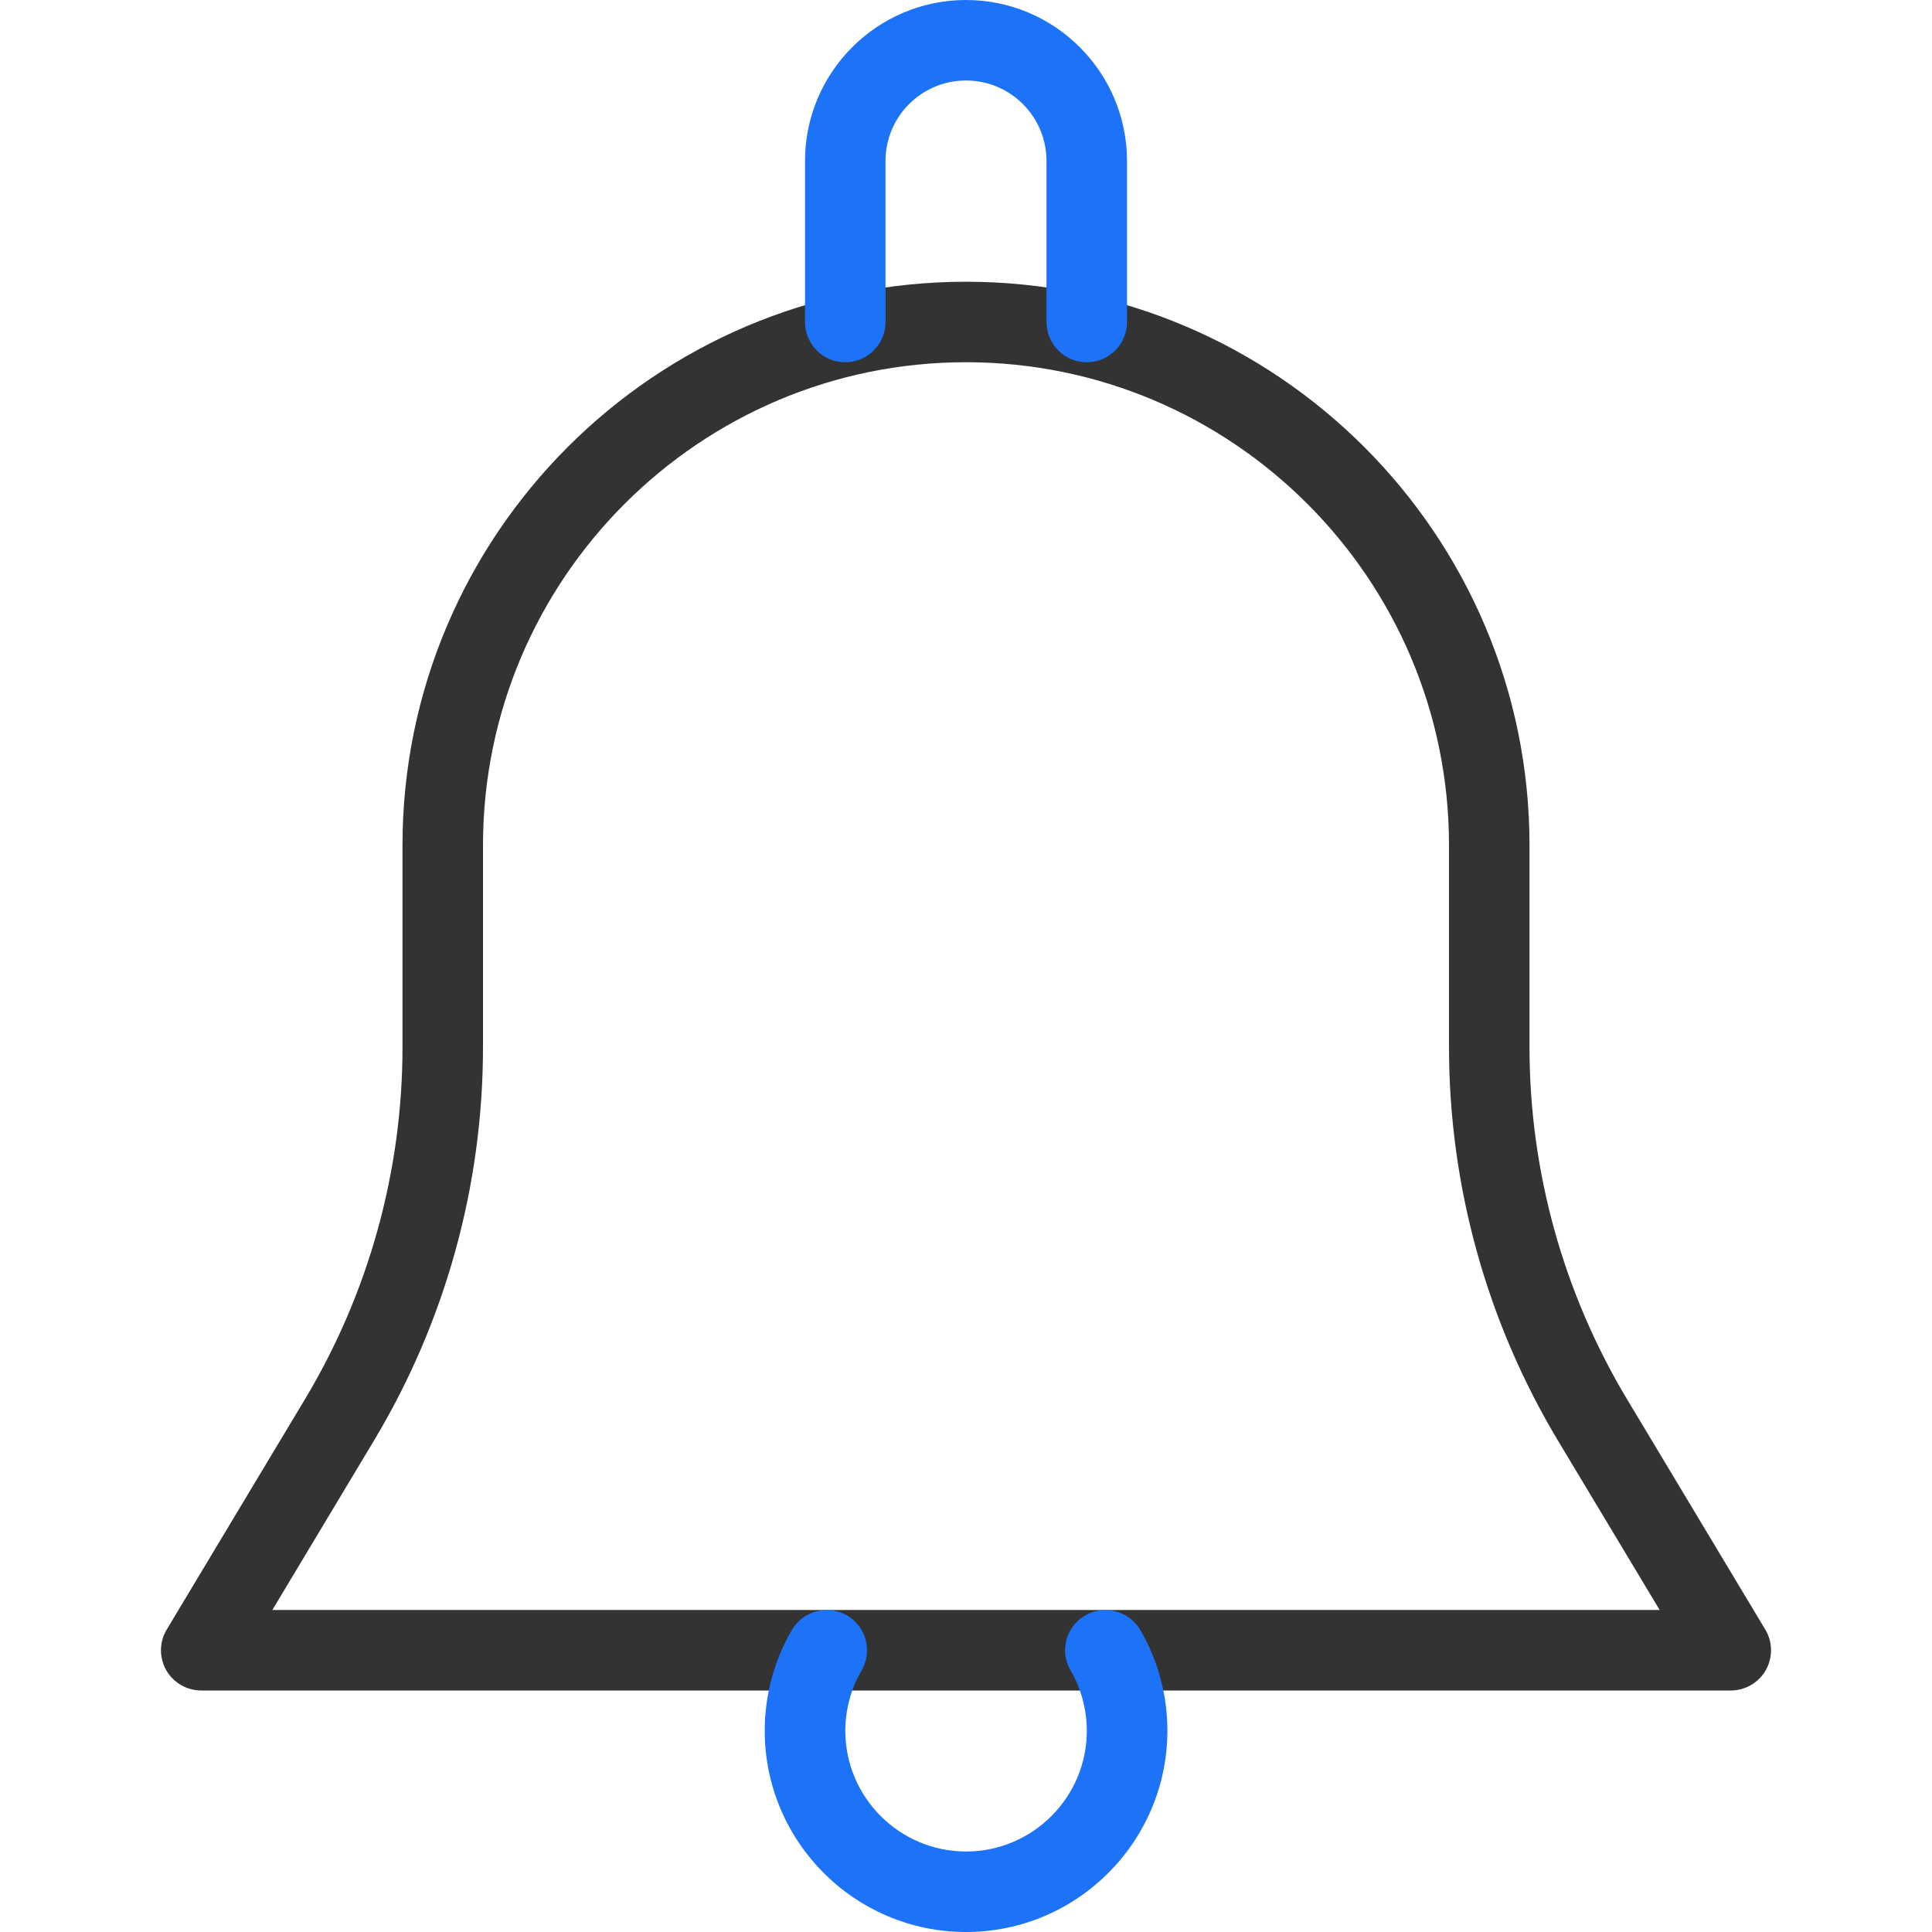
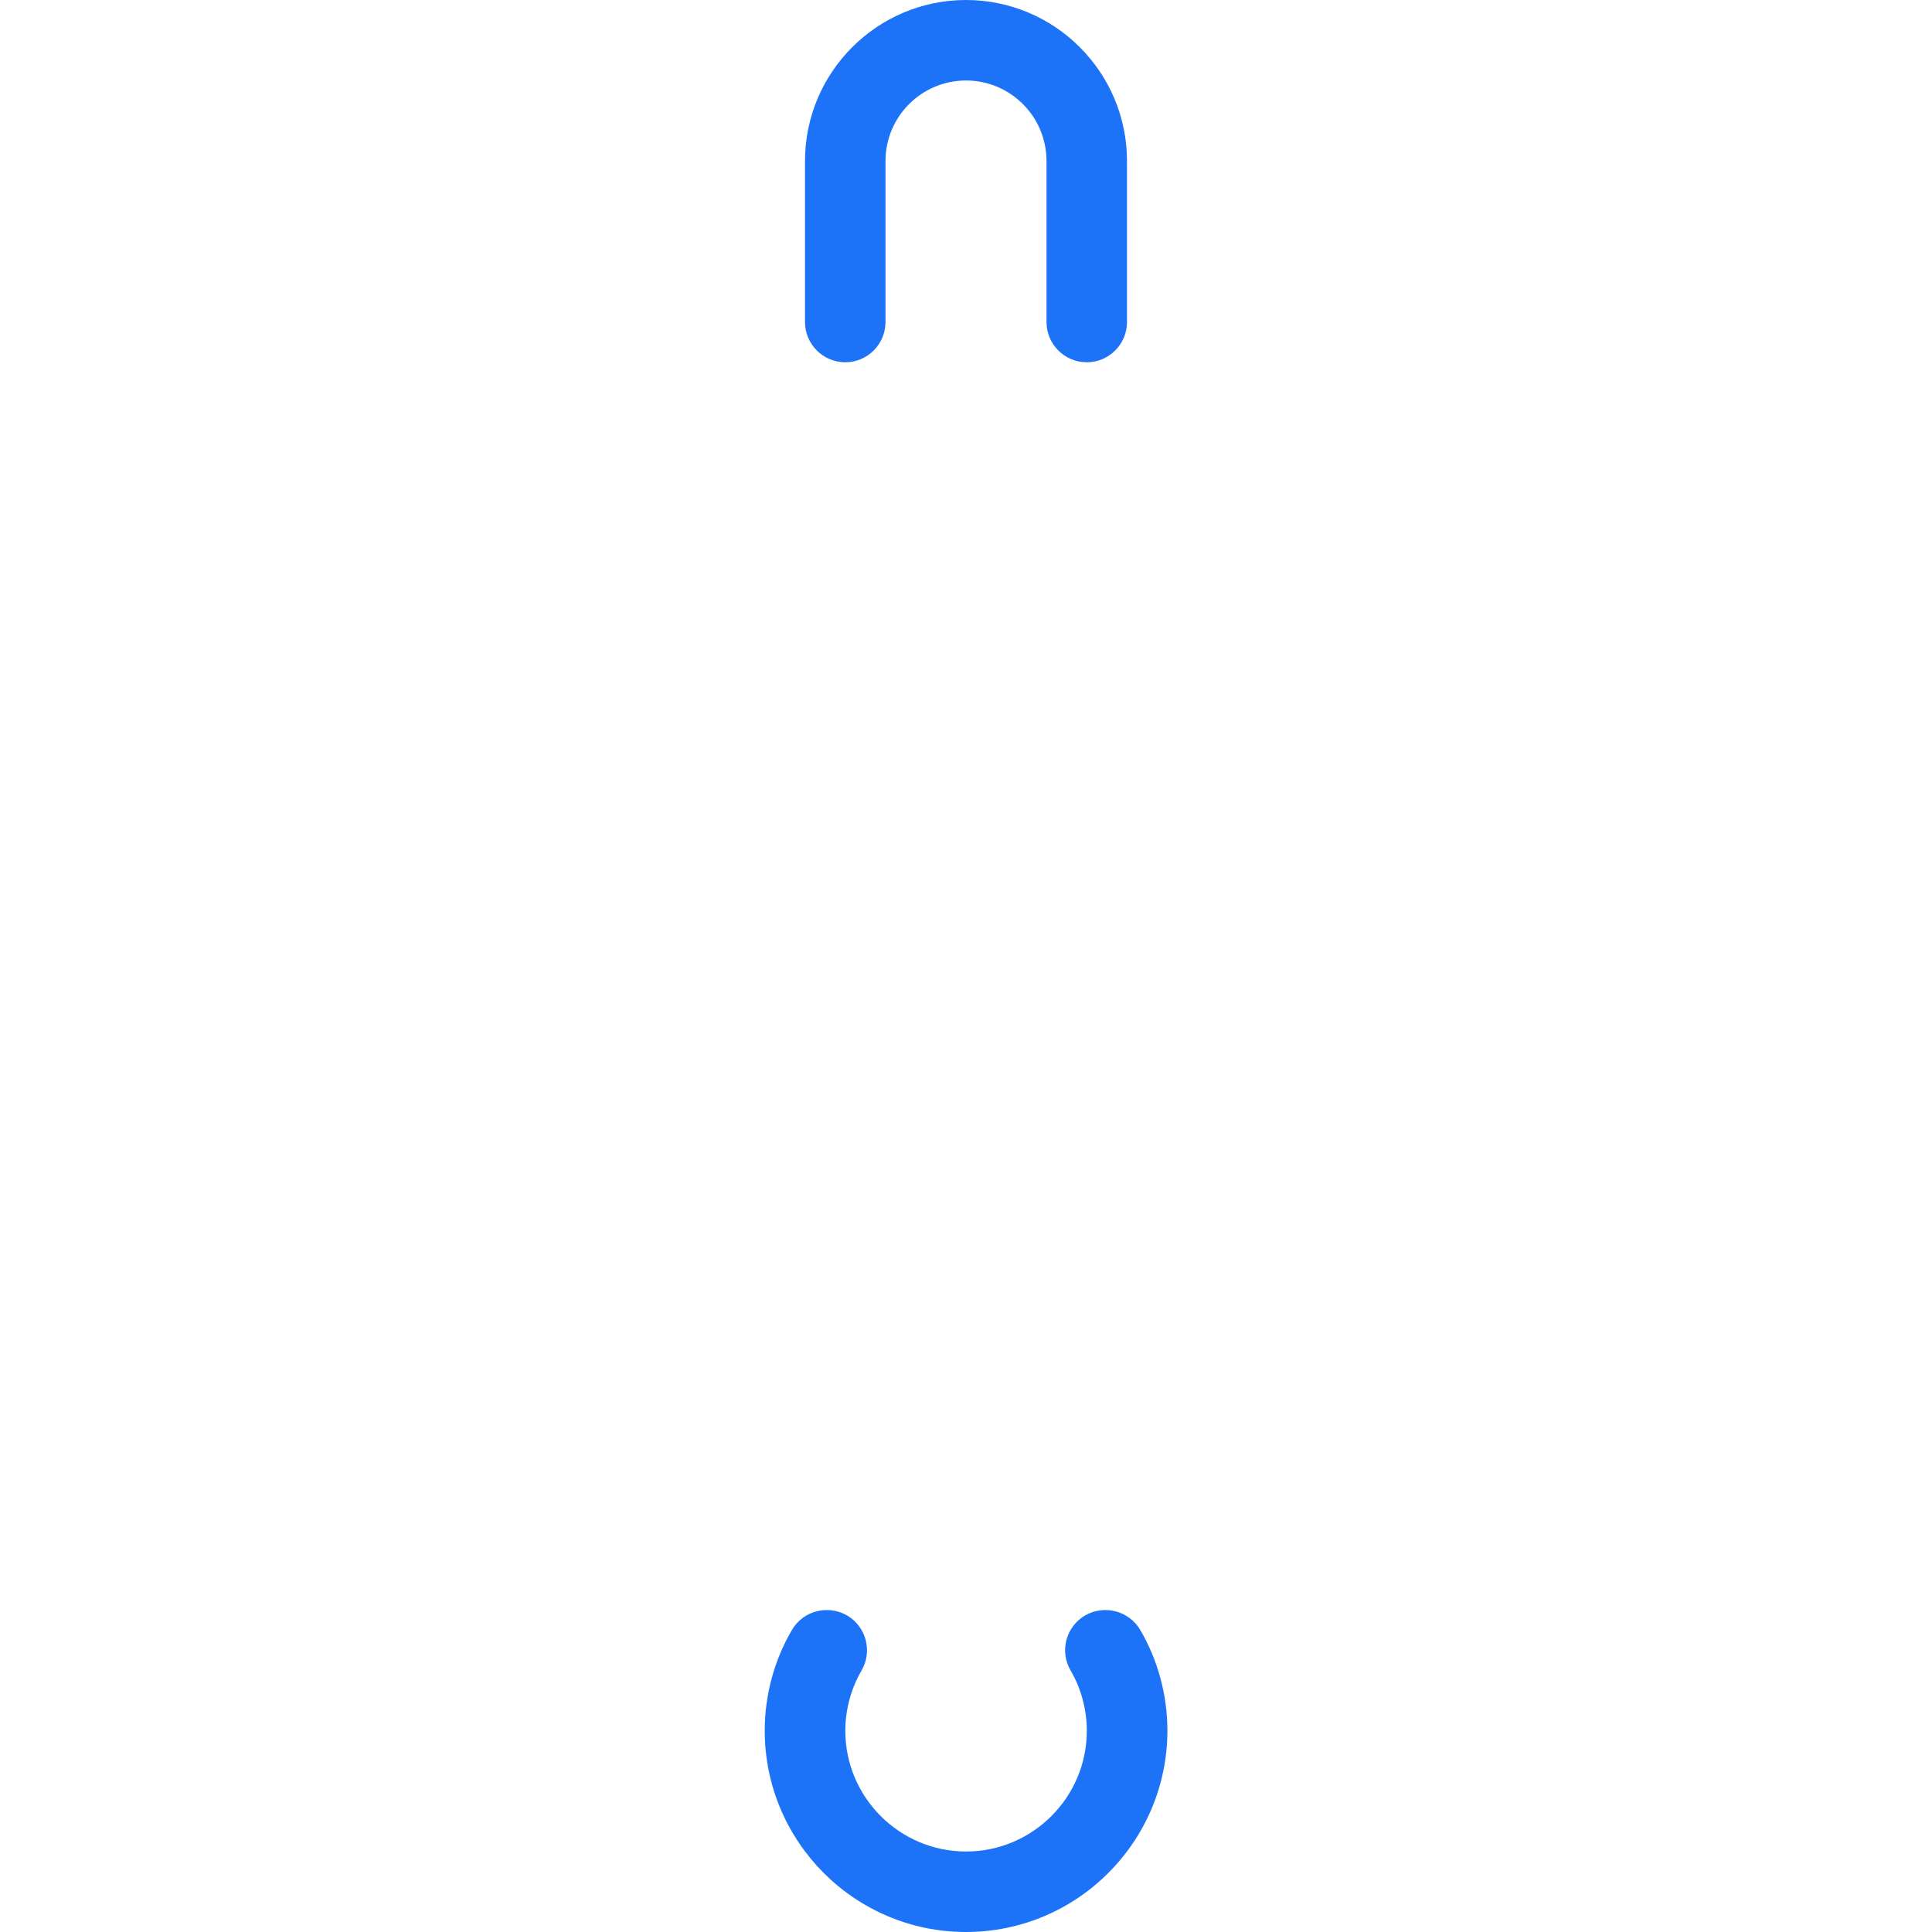
<svg xmlns="http://www.w3.org/2000/svg" width="45" height="45" viewBox="0 0 45 45" fill="none">
-   <path d="M41.117 37.956L37.896 32.589C36.411 30.113 35.625 27.277 35.625 24.388V19.688C35.625 12.452 29.736 6.562 22.5 6.562C15.264 6.562 9.375 12.452 9.375 19.688V24.388C9.375 27.277 8.589 30.113 7.104 32.589L3.883 37.956C3.709 38.244 3.705 38.606 3.87 38.899C4.037 39.193 4.35 39.375 4.688 39.375H40.312C40.65 39.375 40.963 39.193 41.13 38.899C41.295 38.606 41.291 38.244 41.117 37.956ZM6.343 37.5L8.711 33.553C10.373 30.786 11.25 27.617 11.25 24.388V19.688C11.25 13.483 16.296 8.437 22.5 8.437C28.704 8.437 33.75 13.483 33.75 19.688V24.388C33.75 27.617 34.628 30.786 36.287 33.553L38.657 37.5H6.343Z" fill="#333333" />
  <path d="M22.5 0C20.432 0 18.75 1.682 18.75 3.75V7.5C18.75 8.017 19.17 8.438 19.688 8.438C20.205 8.438 20.625 8.017 20.625 7.5V3.75C20.625 2.715 21.465 1.875 22.5 1.875C23.535 1.875 24.375 2.715 24.375 3.75V7.5C24.375 8.017 24.795 8.438 25.312 8.438C25.83 8.438 26.25 8.017 26.25 7.5V3.75C26.25 1.682 24.568 0 22.5 0Z" fill="#1D73F8" />
  <path d="M26.558 37.963C26.293 37.517 25.721 37.37 25.273 37.627C24.825 37.89 24.675 38.465 24.938 38.912C25.181 39.326 25.314 39.823 25.314 40.312C25.314 41.863 24.052 43.125 22.502 43.125C20.951 43.125 19.689 41.863 19.689 40.312C19.689 39.823 19.823 39.326 20.066 38.912C20.327 38.464 20.177 37.89 19.731 37.627C19.279 37.37 18.709 37.517 18.446 37.963C18.032 38.672 17.812 39.484 17.812 40.312C17.813 42.898 19.914 45 22.5 45C25.086 45 27.188 42.898 27.191 40.312C27.191 39.484 26.972 38.672 26.558 37.963Z" fill="#1D73F8" />
</svg>